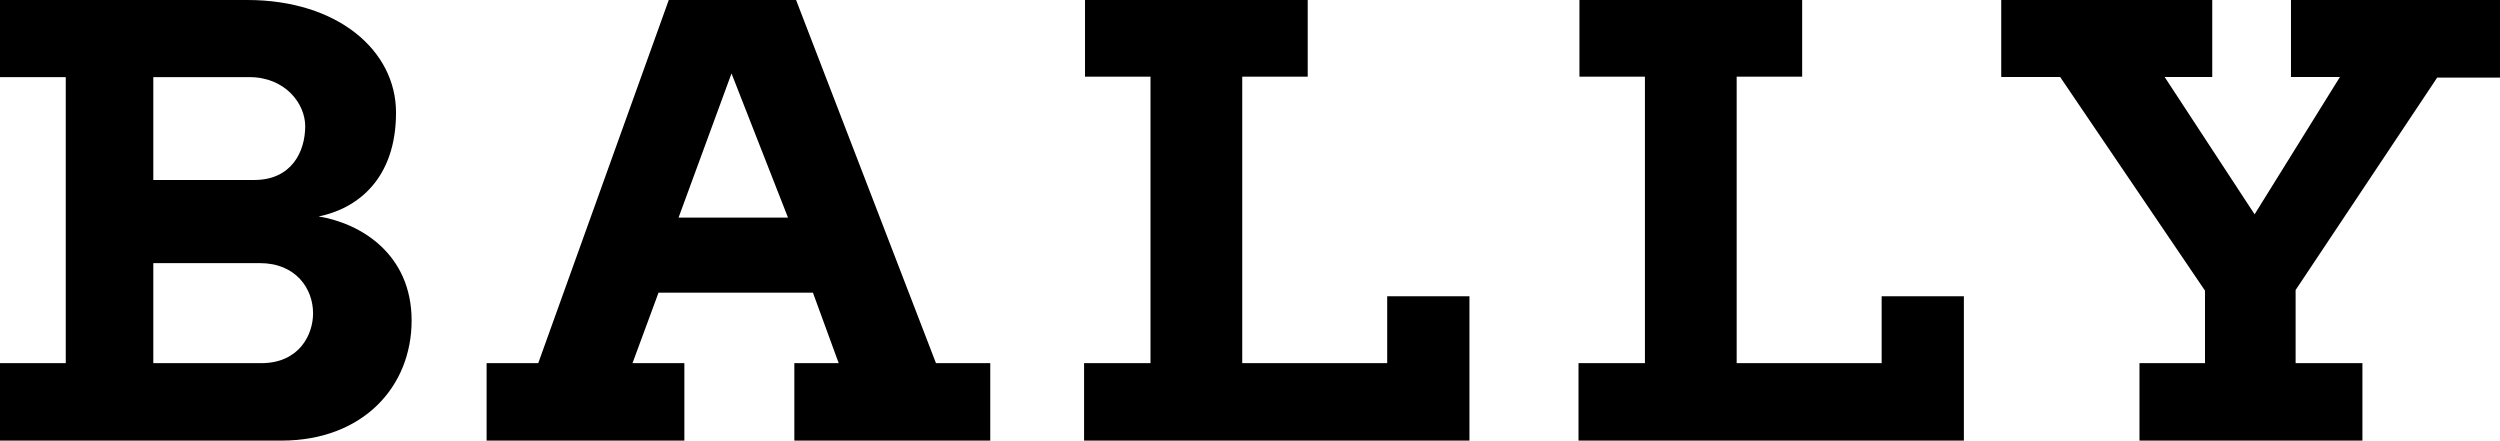
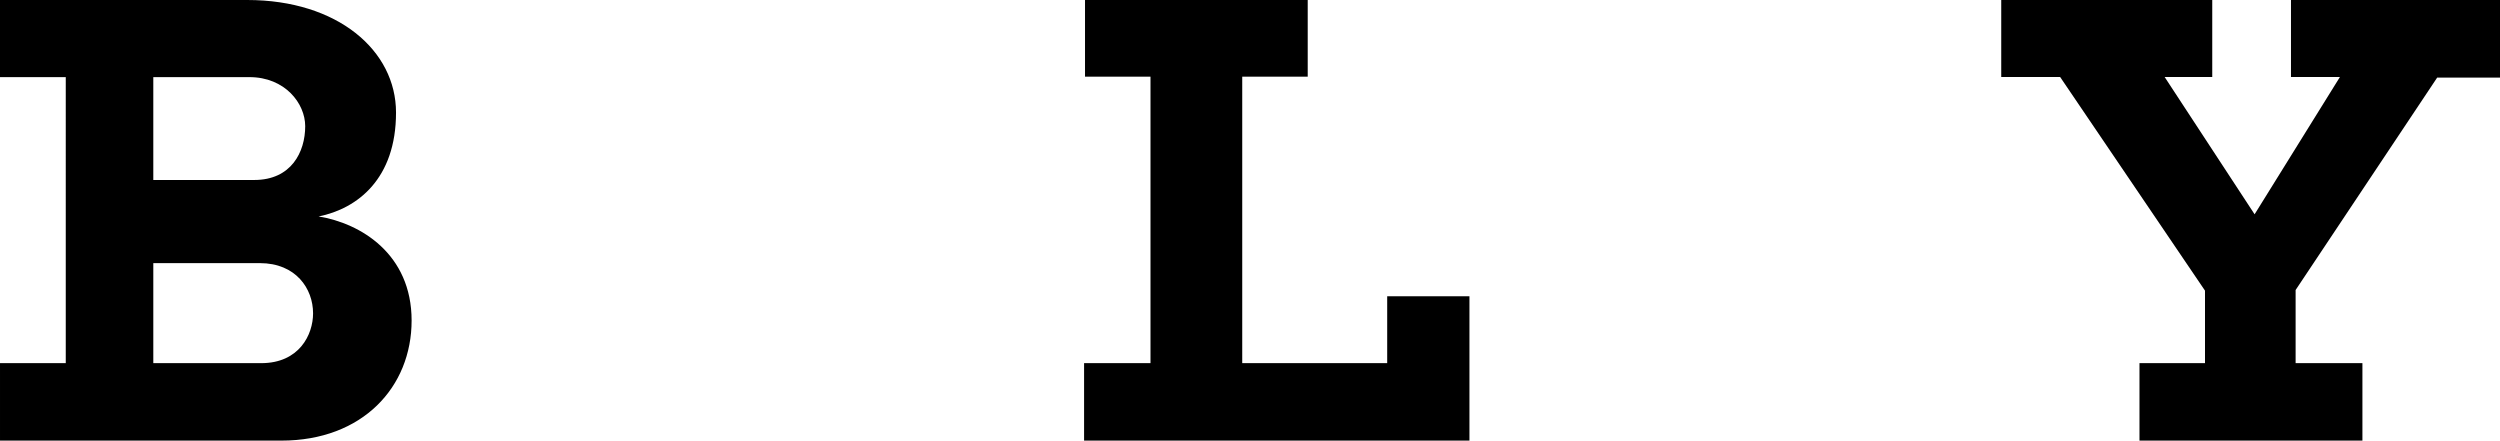
<svg xmlns="http://www.w3.org/2000/svg" version="1.1" id="Layer_1" x="0px" y="0px" width="509.998px" height="89.884px" viewBox="0 0 509.998 89.884" enable-background="new 0 0 509.998 89.884" xml:space="preserve">
  <g>
-     <path d="M162.399,0l28.538,74.083h11.076v15.801h-39.969V74.083h9.051l-5.256-14.372h-31.502l-5.308,14.372h10.582v15.801H99.268   V74.083H109.8L136.429,0H162.399z M138.427,44.386h22.321l-11.522-29.405L138.427,44.386z" />
    <polygon points="221.342,0 221.342,15.642 234.701,15.642 234.701,74.083 221.152,74.083 221.152,89.884 299.766,89.884    299.766,60.443 282.987,60.443 282.987,74.083 253.415,74.083 253.415,15.642 266.773,15.642 266.773,0  " />
-     <polygon points="322.204,0 322.204,15.642 335.564,15.642 335.564,74.083 322.016,74.083 322.016,89.884 400.629,89.884    400.629,60.443 383.854,60.443 383.854,74.083 354.278,74.083 354.278,15.642 367.64,15.642 367.64,0  " />
    <polygon points="408.251,0 408.251,15.705 420.265,15.705 449.818,59.293 449.818,74.083 436.452,74.083 436.452,89.884    481.931,89.884 481.931,74.083 468.303,74.083 468.303,59.163 497.178,15.837 509.998,15.837 509.998,0 467.357,0 467.357,15.705    477.344,15.705 459.936,43.717 441.583,15.705 451.297,15.705 451.297,0  " />
    <path d="M0,0c41.983,0,41.983,0,50.436,0c18.452,0,30.353,10.308,30.353,22.961c0,13.497-7.841,19.591-15.795,21.198   c8.57,1.374,18.975,7.658,18.975,21.221c0,13.565-9.986,24.505-26.576,24.505c-14.532,0-57.392,0-57.392,0V74.083h13.414V15.733H0   V0z M31.273,15.733v20.984c0,0,16.067,0,20.594,0c7.56,0,10.394-5.715,10.394-10.974c0-4.616-4.088-10.01-11.395-10.01   C43.563,15.733,31.273,15.733,31.273,15.733z M31.273,74.083c0,0,14.291,0,22.021,0c7.727,0,10.572-5.778,10.572-10.167   c0-5.028-3.506-10.239-10.859-10.239c-8.294,0-21.733,0-21.733,0V74.083z" />
  </g>
</svg>